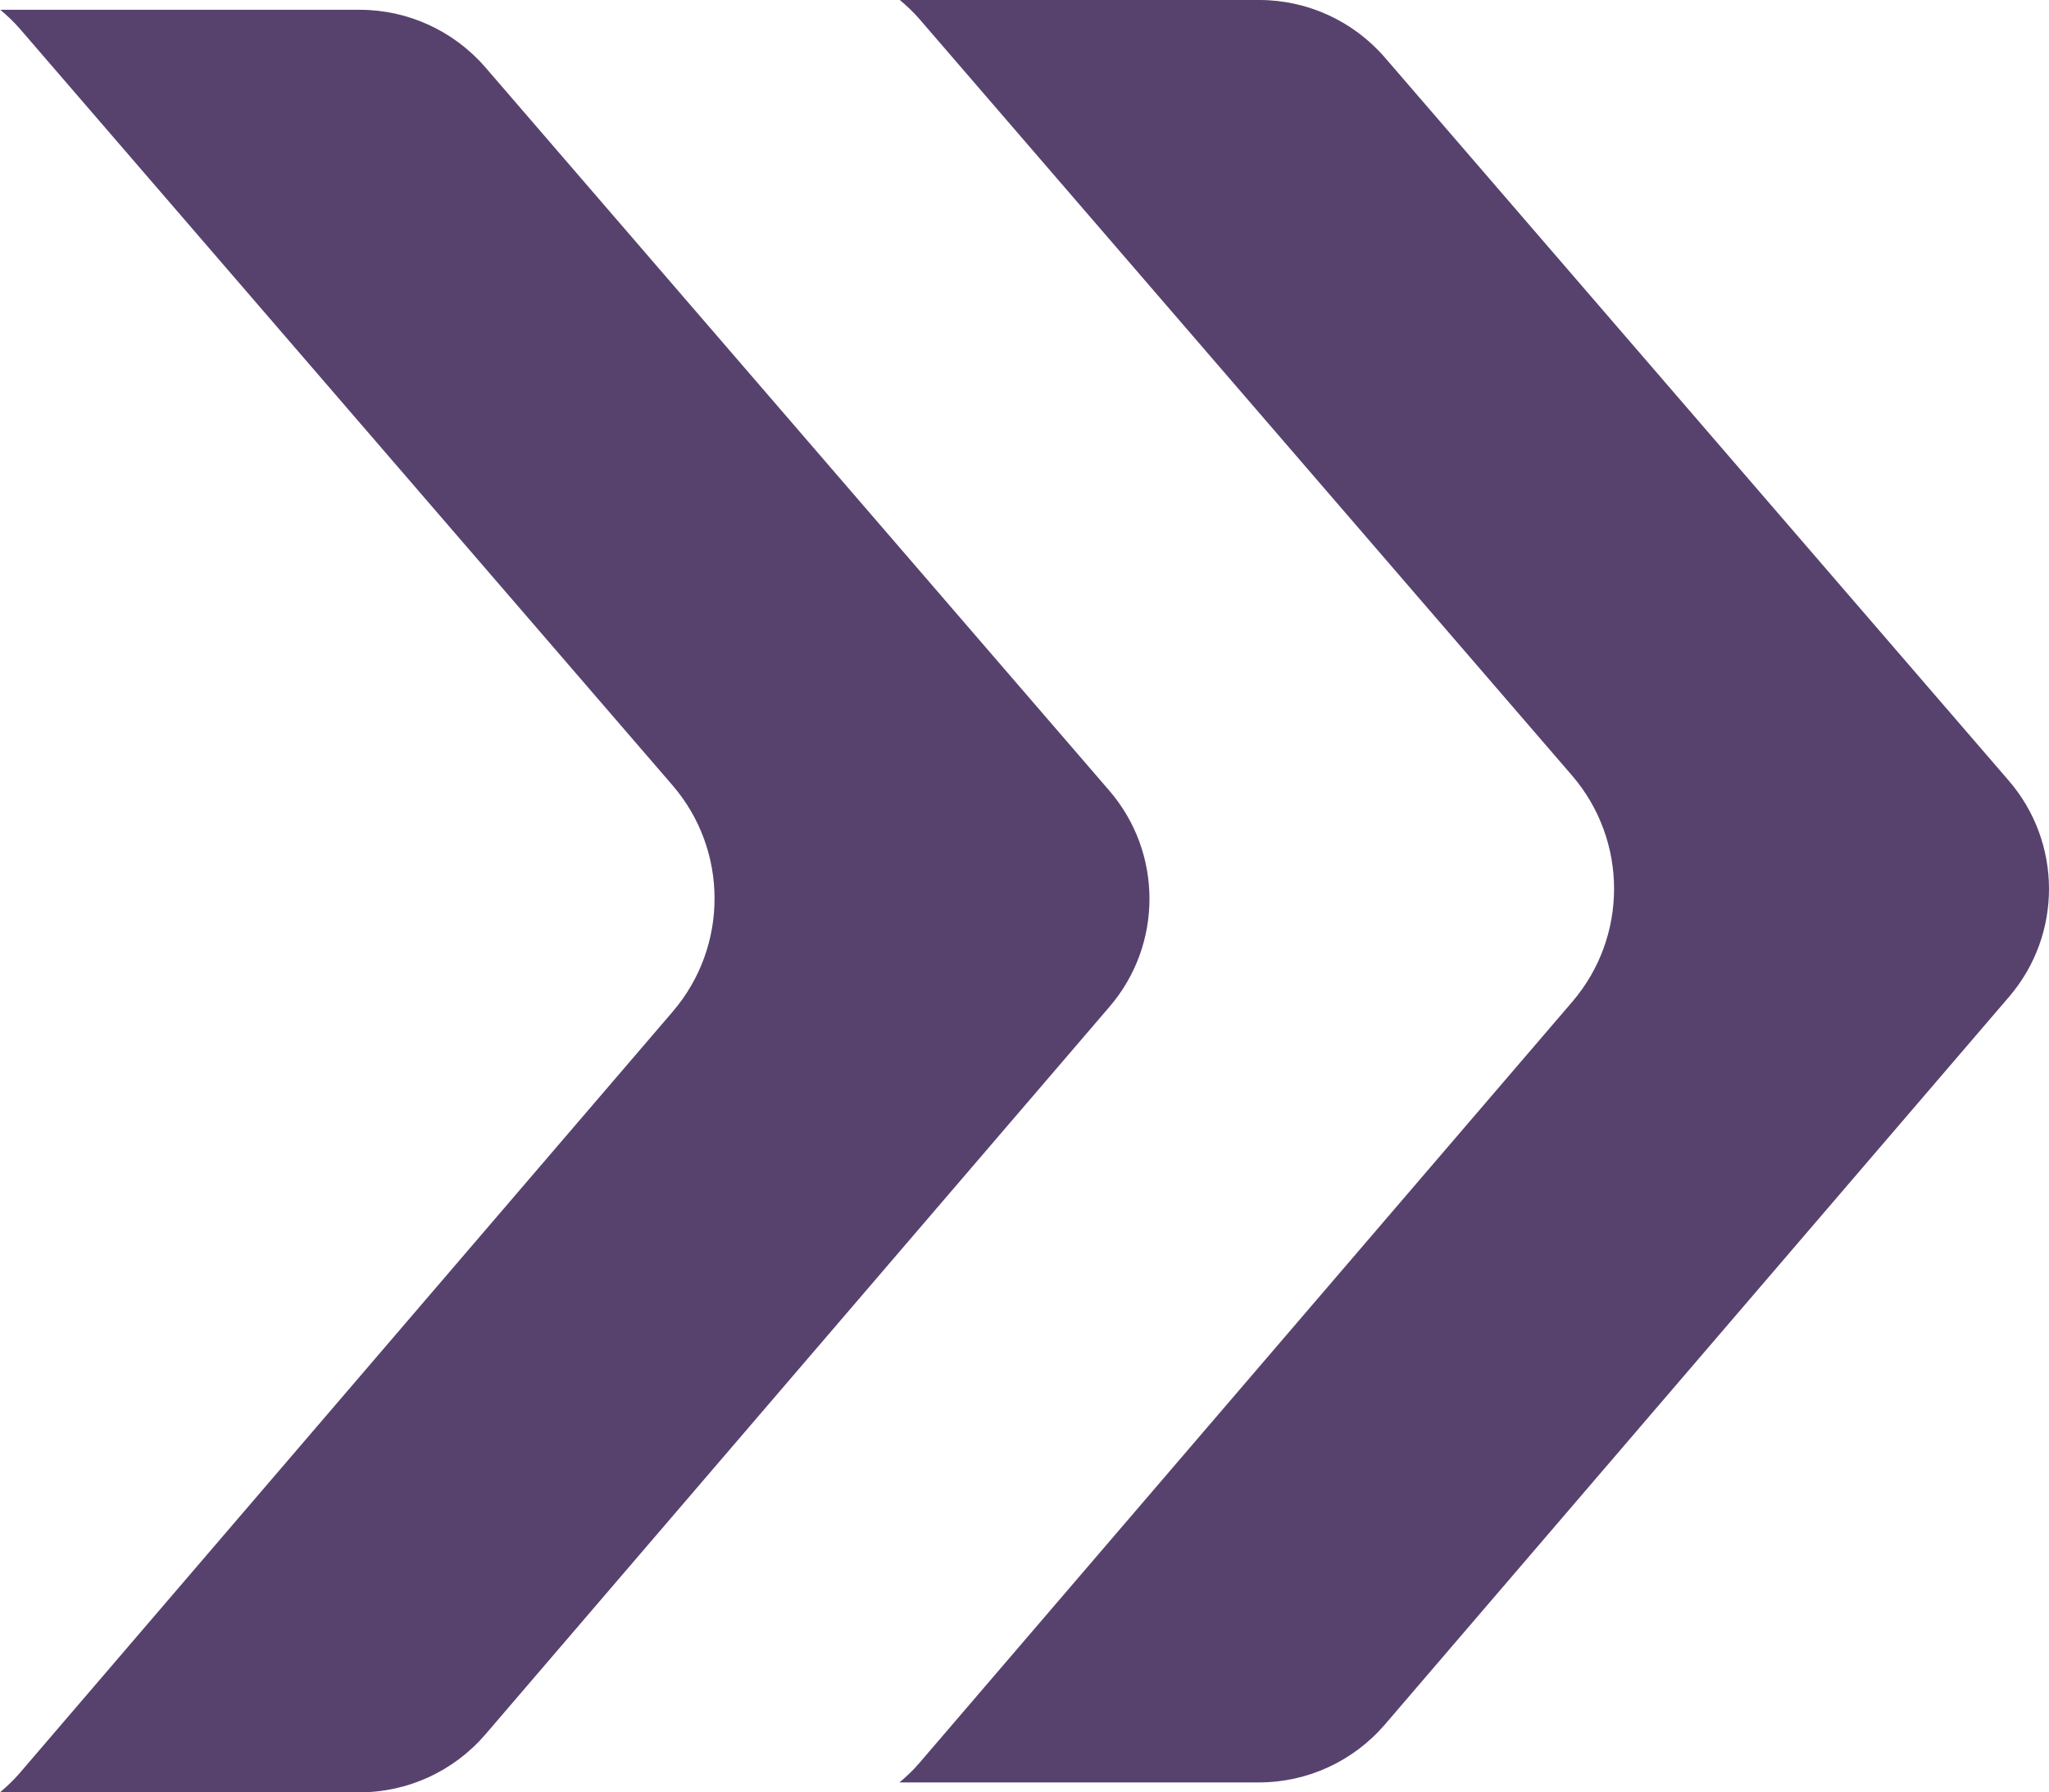
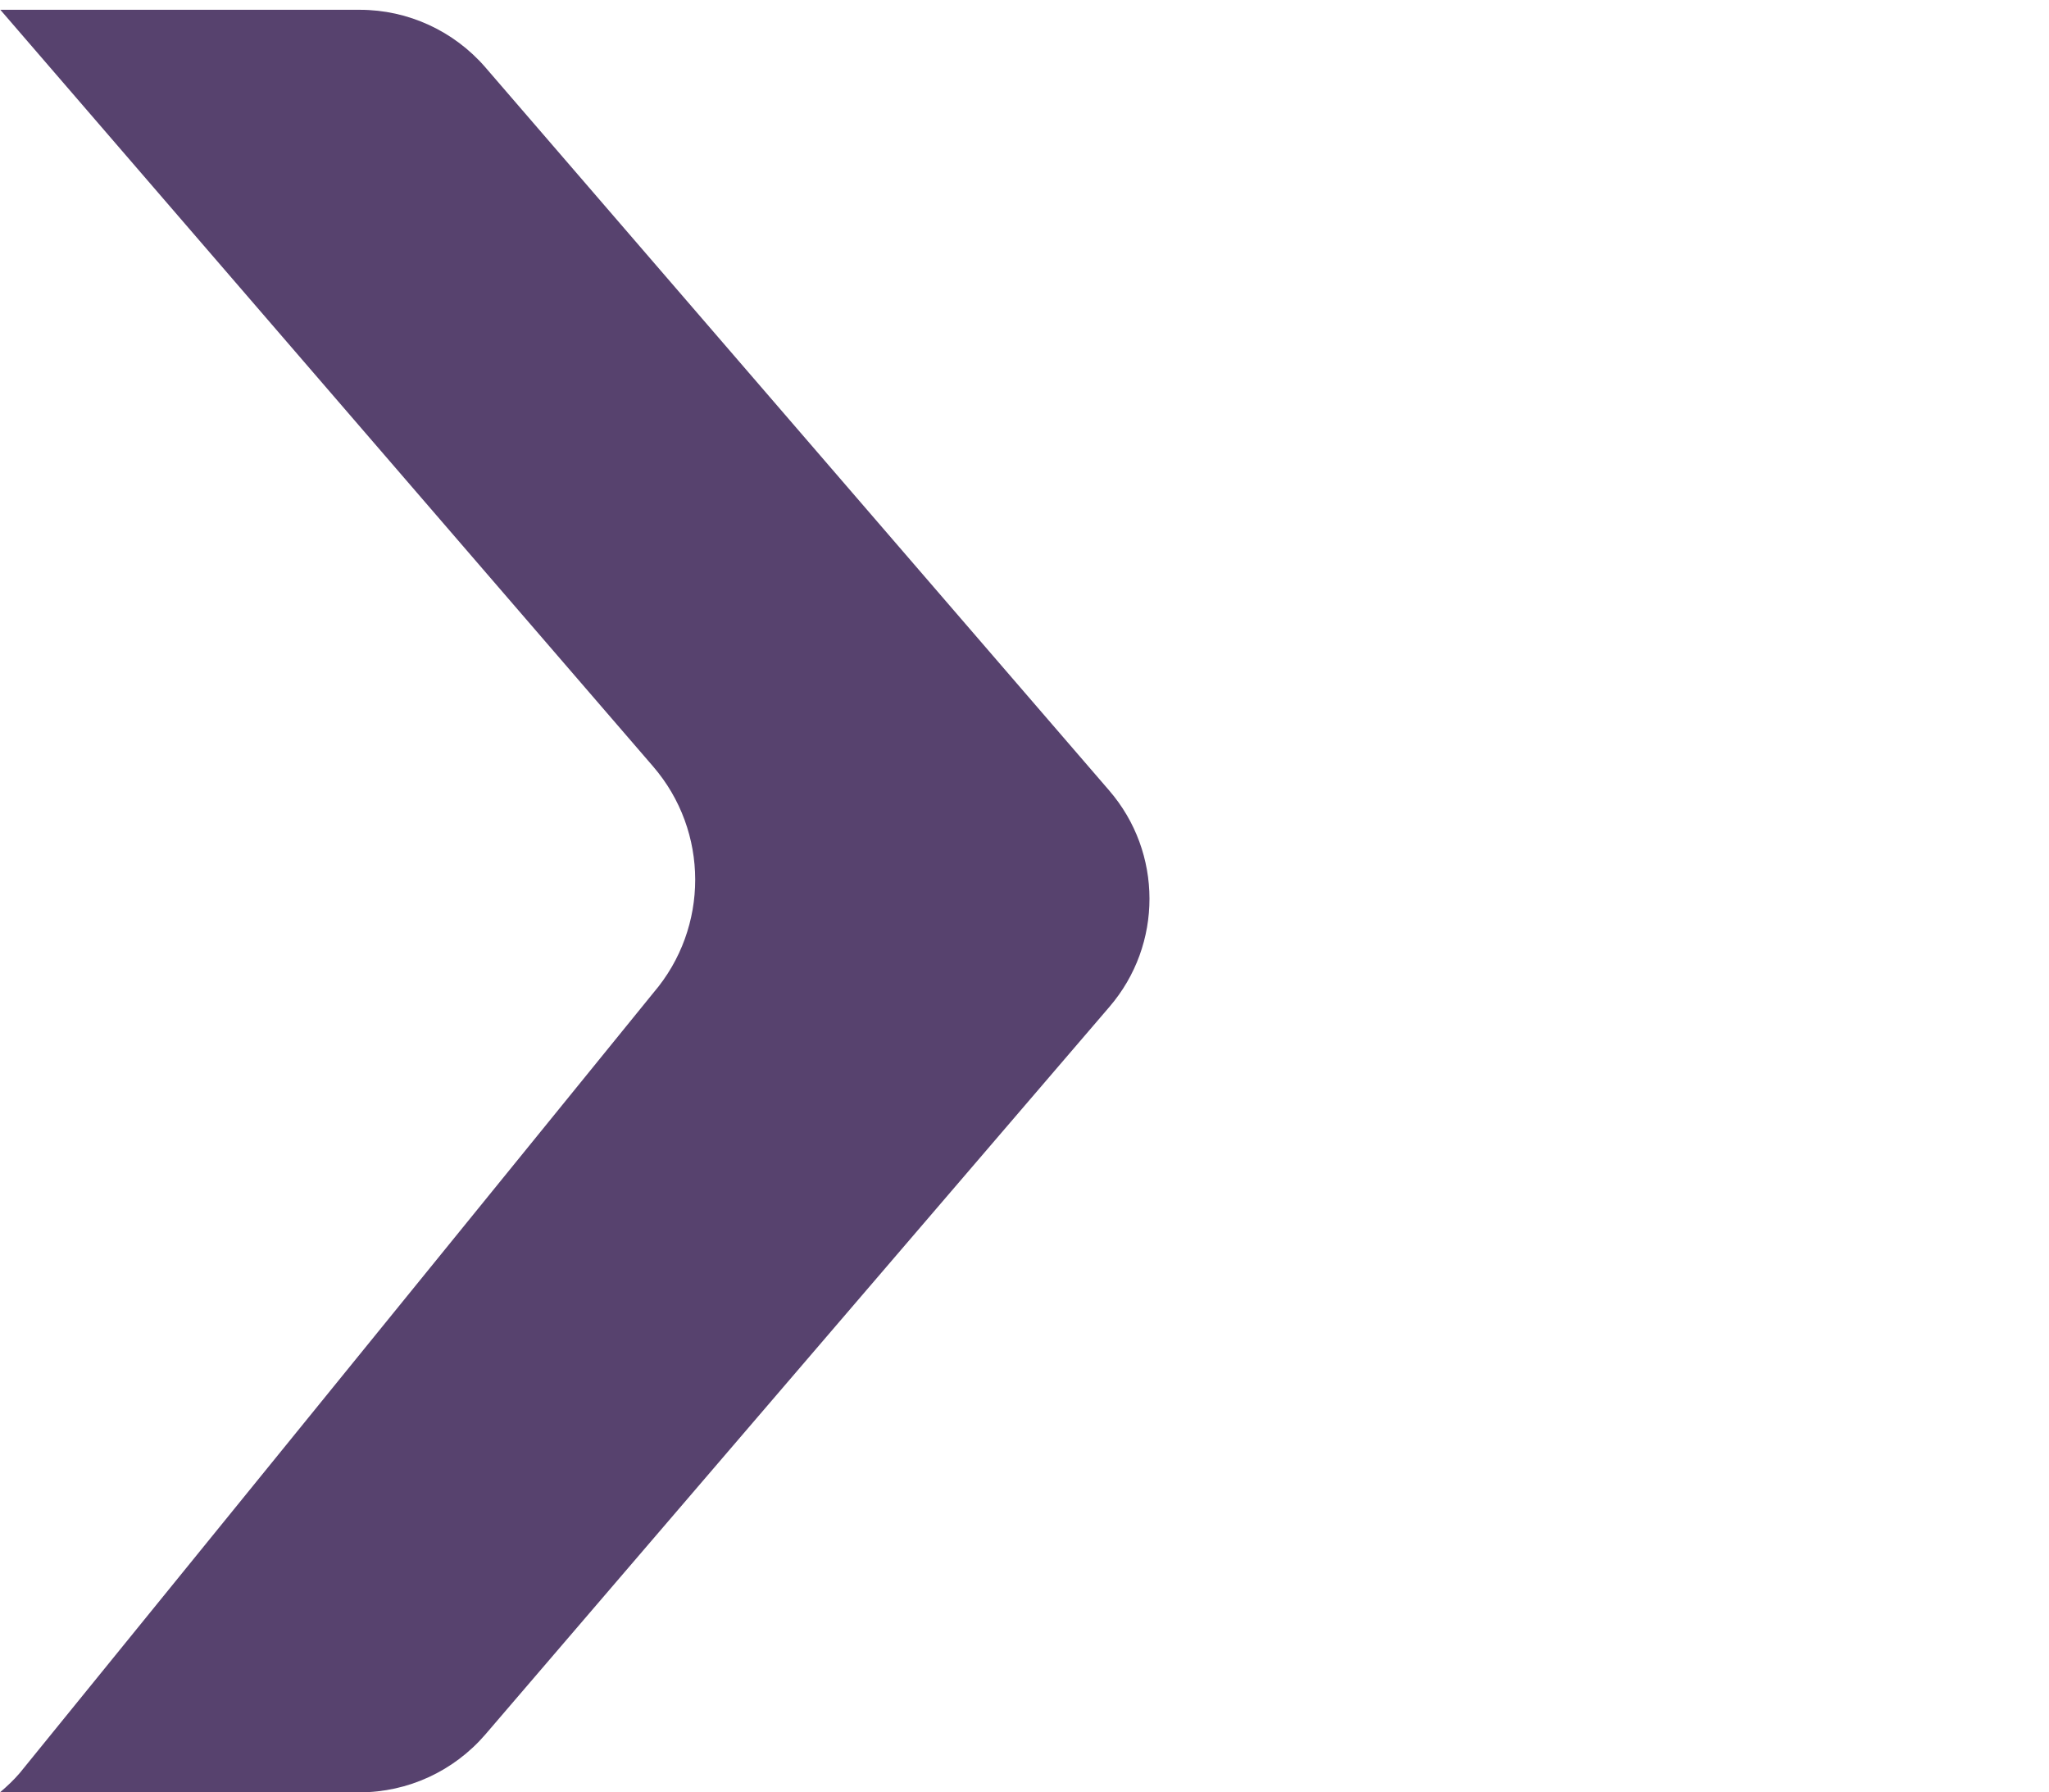
<svg xmlns="http://www.w3.org/2000/svg" id="_Слой_2" data-name="Слой 2" viewBox="0 0 179.93 157.36">
  <defs>
    <style> .cls-1 { fill: #57426e; } </style>
  </defs>
  <g id="_Слой_2-2" data-name=" Слой 2">
    <g id="_Слой_1-2" data-name=" Слой 1-2">
-       <path class="cls-1" d="m176.39,68.53L121.61,5.05c-2.77-3.2-6.79-5.05-11.02-5.05h-31.57c.6.51,1.18,1.05,1.7,1.65l57.32,66.43c4.92,5.71,4.93,14.15.03,19.87l-57.35,66.85c-.53.62-1.12,1.17-1.73,1.69h31.57c4.25,0,8.28-1.86,11.05-5.08l54.81-63.89c4.69-5.46,4.68-13.54-.03-18.99" />
-       <path class="cls-1" d="m97.4,69.4L42.62,5.91c-2.77-3.2-6.79-5.05-11.02-5.05H.03c.6.51,1.18,1.05,1.7,1.65l57.32,66.43c4.92,5.7,4.93,14.15.03,19.87L1.73,155.67c-.53.62-1.12,1.17-1.73,1.69h31.57c4.25,0,8.28-1.86,11.05-5.08l54.81-63.89c4.69-5.46,4.68-13.54-.03-18.99" />
+       <path class="cls-1" d="m97.4,69.4L42.62,5.91c-2.77-3.2-6.79-5.05-11.02-5.05H.03l57.32,66.43c4.92,5.7,4.93,14.15.03,19.87L1.73,155.67c-.53.62-1.12,1.17-1.73,1.69h31.57c4.25,0,8.28-1.86,11.05-5.08l54.81-63.89c4.69-5.46,4.68-13.54-.03-18.99" />
    </g>
  </g>
</svg>